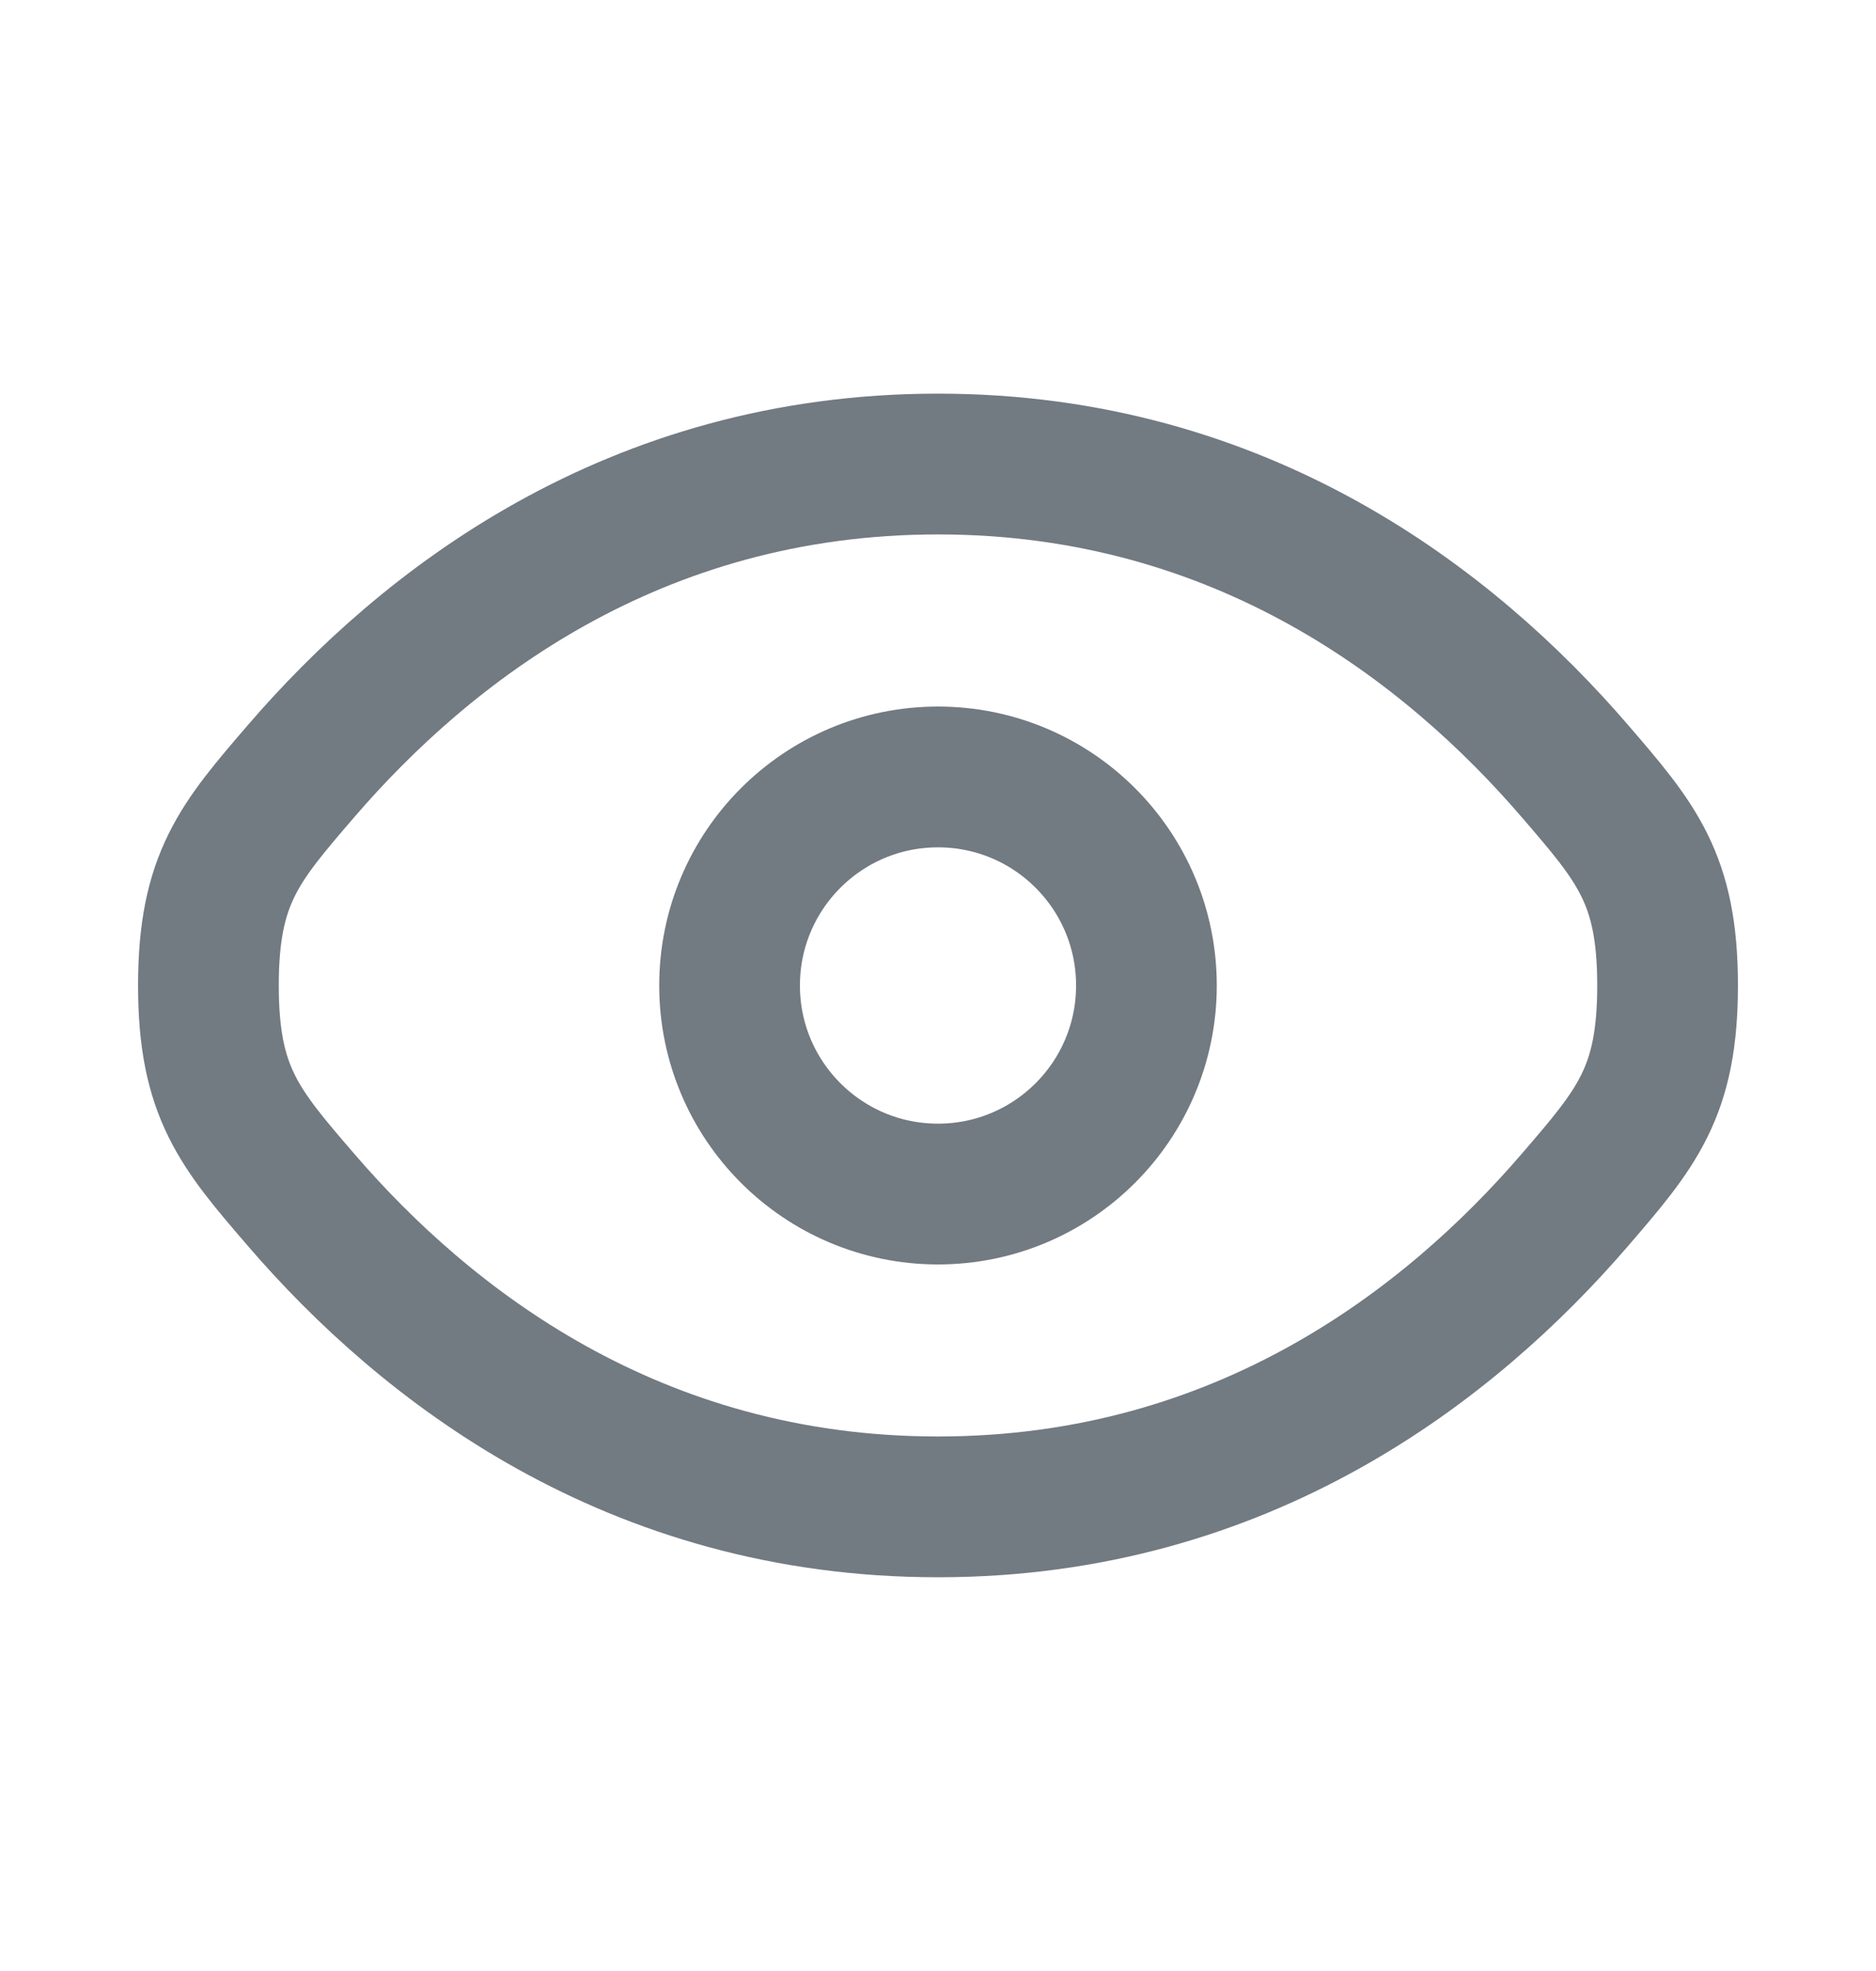
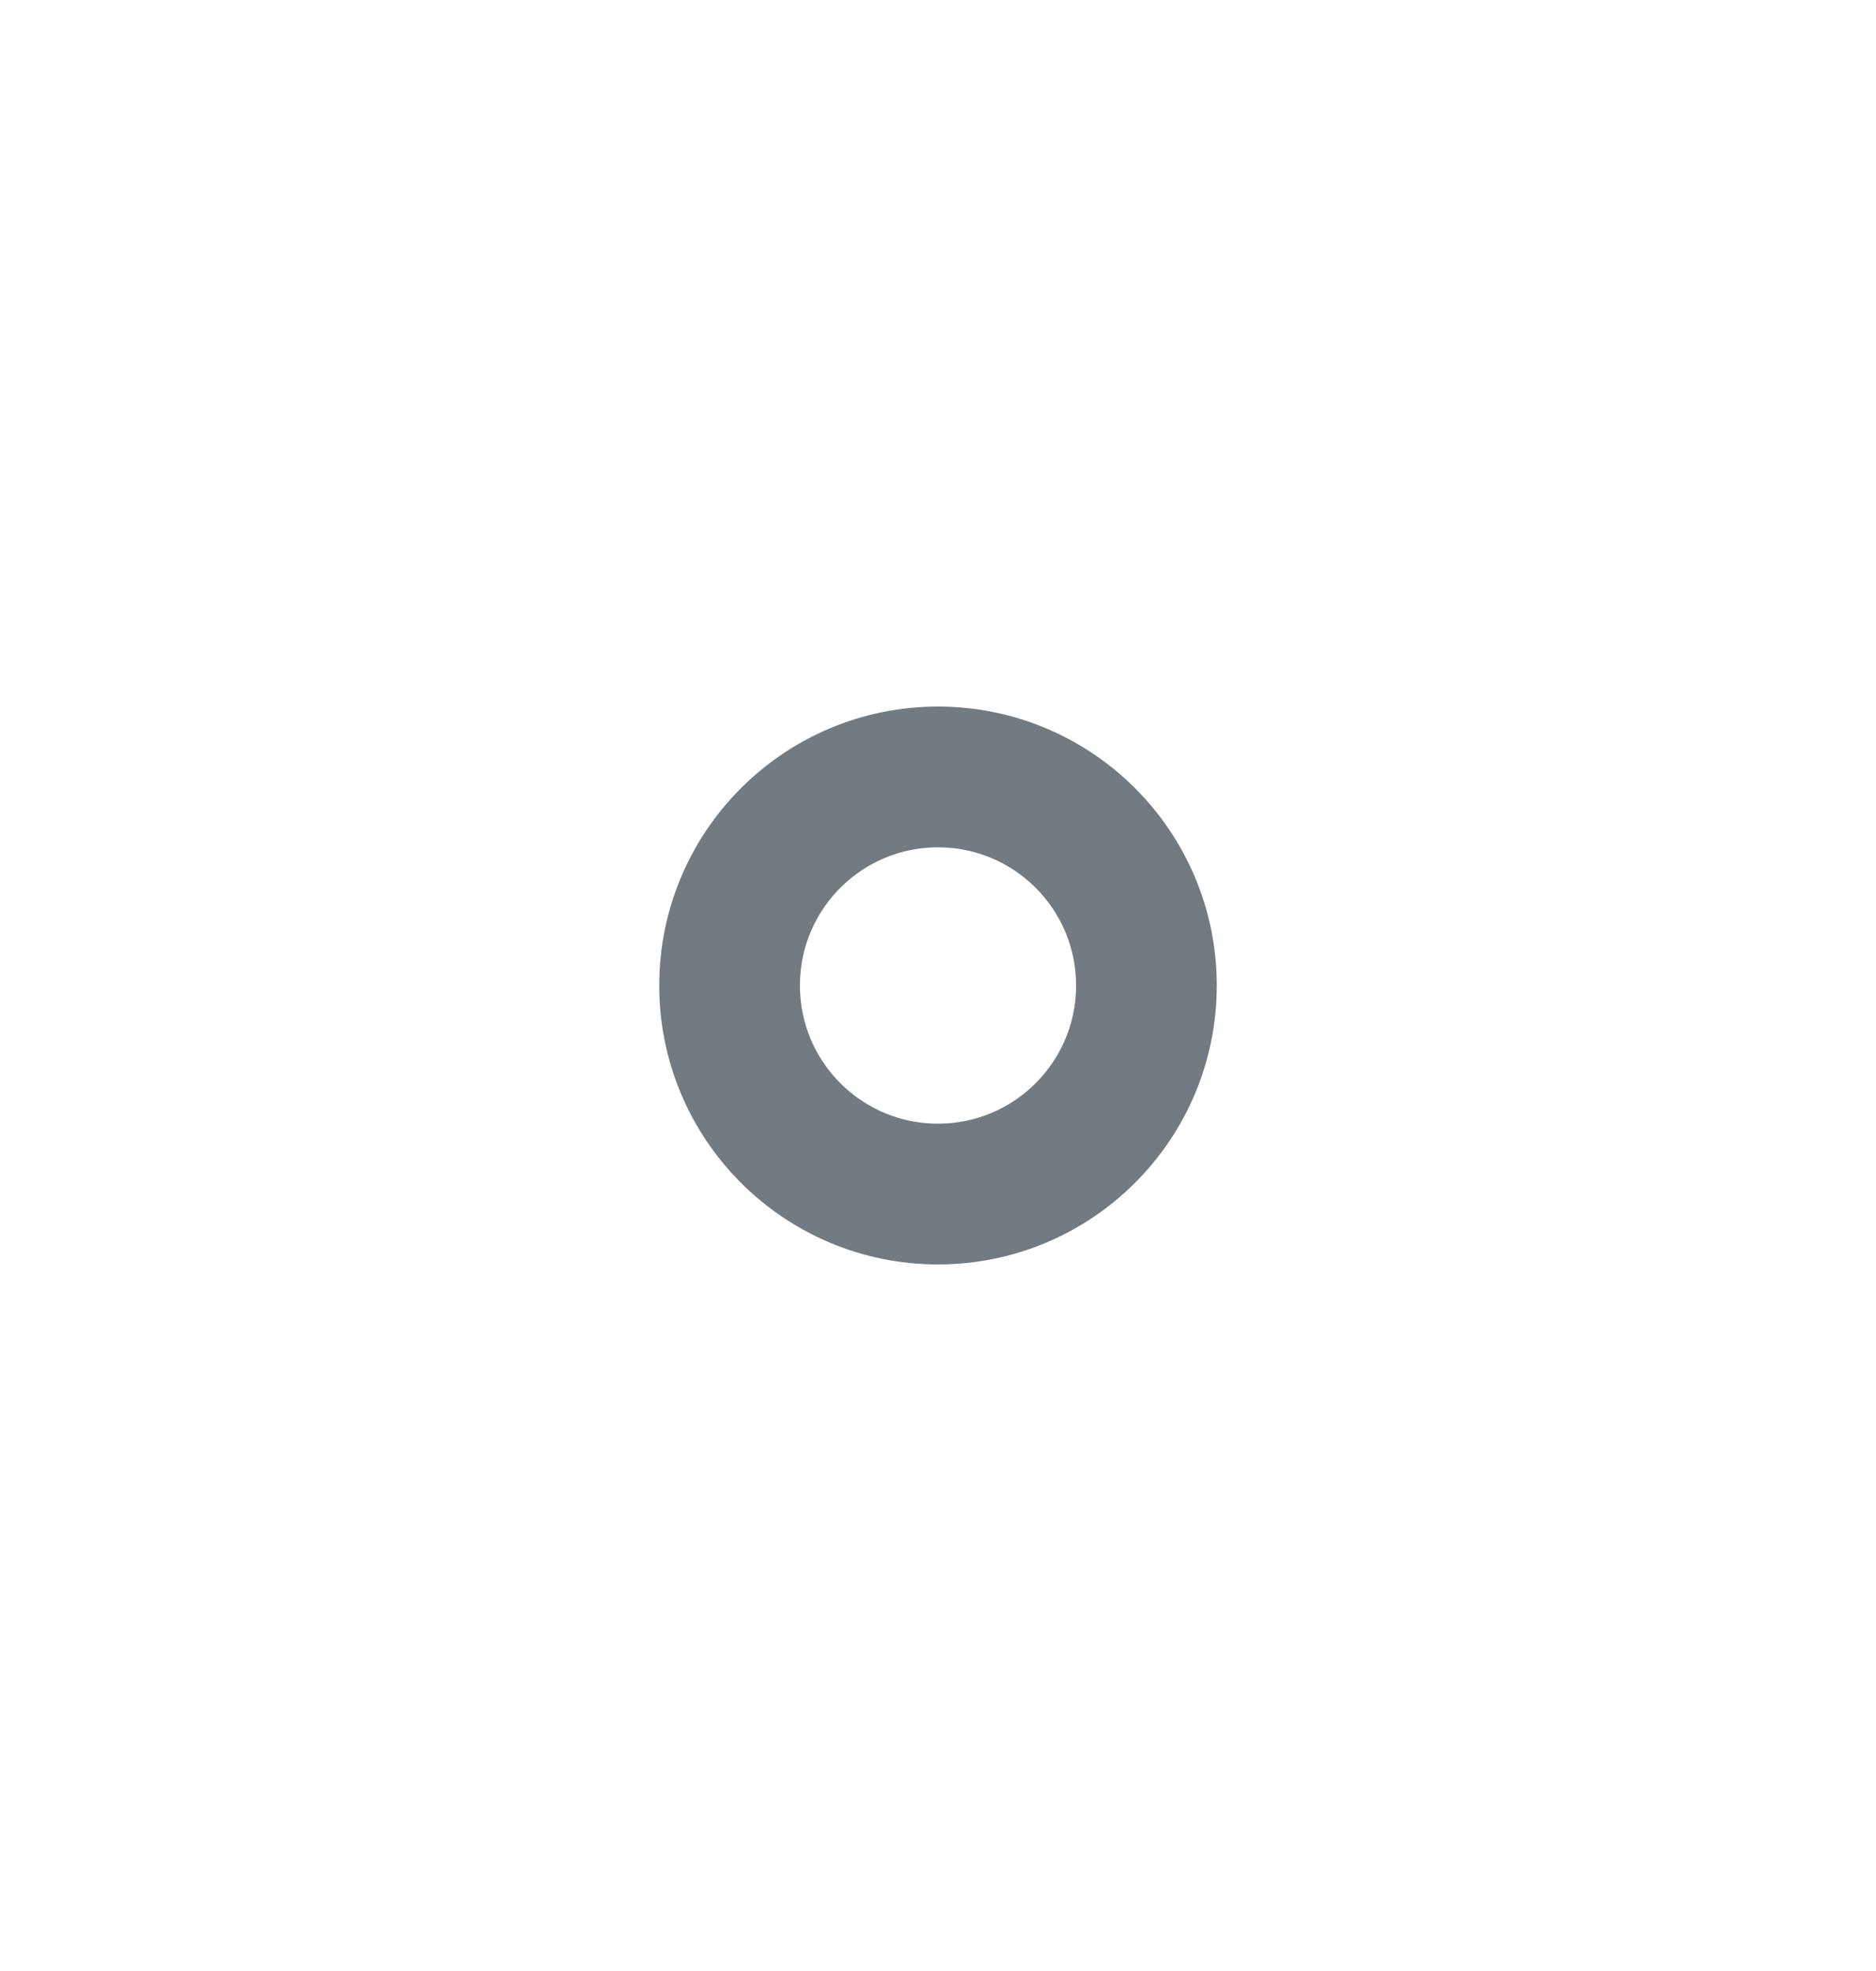
<svg xmlns="http://www.w3.org/2000/svg" width="20" height="21" viewBox="0 0 20 21" fill="none">
-   <path d="M3.214 12.789C2.553 12.022 2.222 11.638 2.222 10.5C2.222 9.361 2.553 8.978 3.214 8.211C4.534 6.68 6.747 4.944 10 4.944C13.252 4.944 15.466 6.68 16.786 8.211C17.447 8.978 17.778 9.361 17.778 10.5C17.778 11.638 17.447 12.022 16.786 12.789C15.466 14.32 13.252 16.055 10 16.055C6.747 16.055 4.534 14.32 3.214 12.789Z" stroke="#727A82" stroke-width="1.5" />
  <circle cx="10" cy="10.5" r="2.222" stroke="#727A82" stroke-width="1.5" />
</svg>